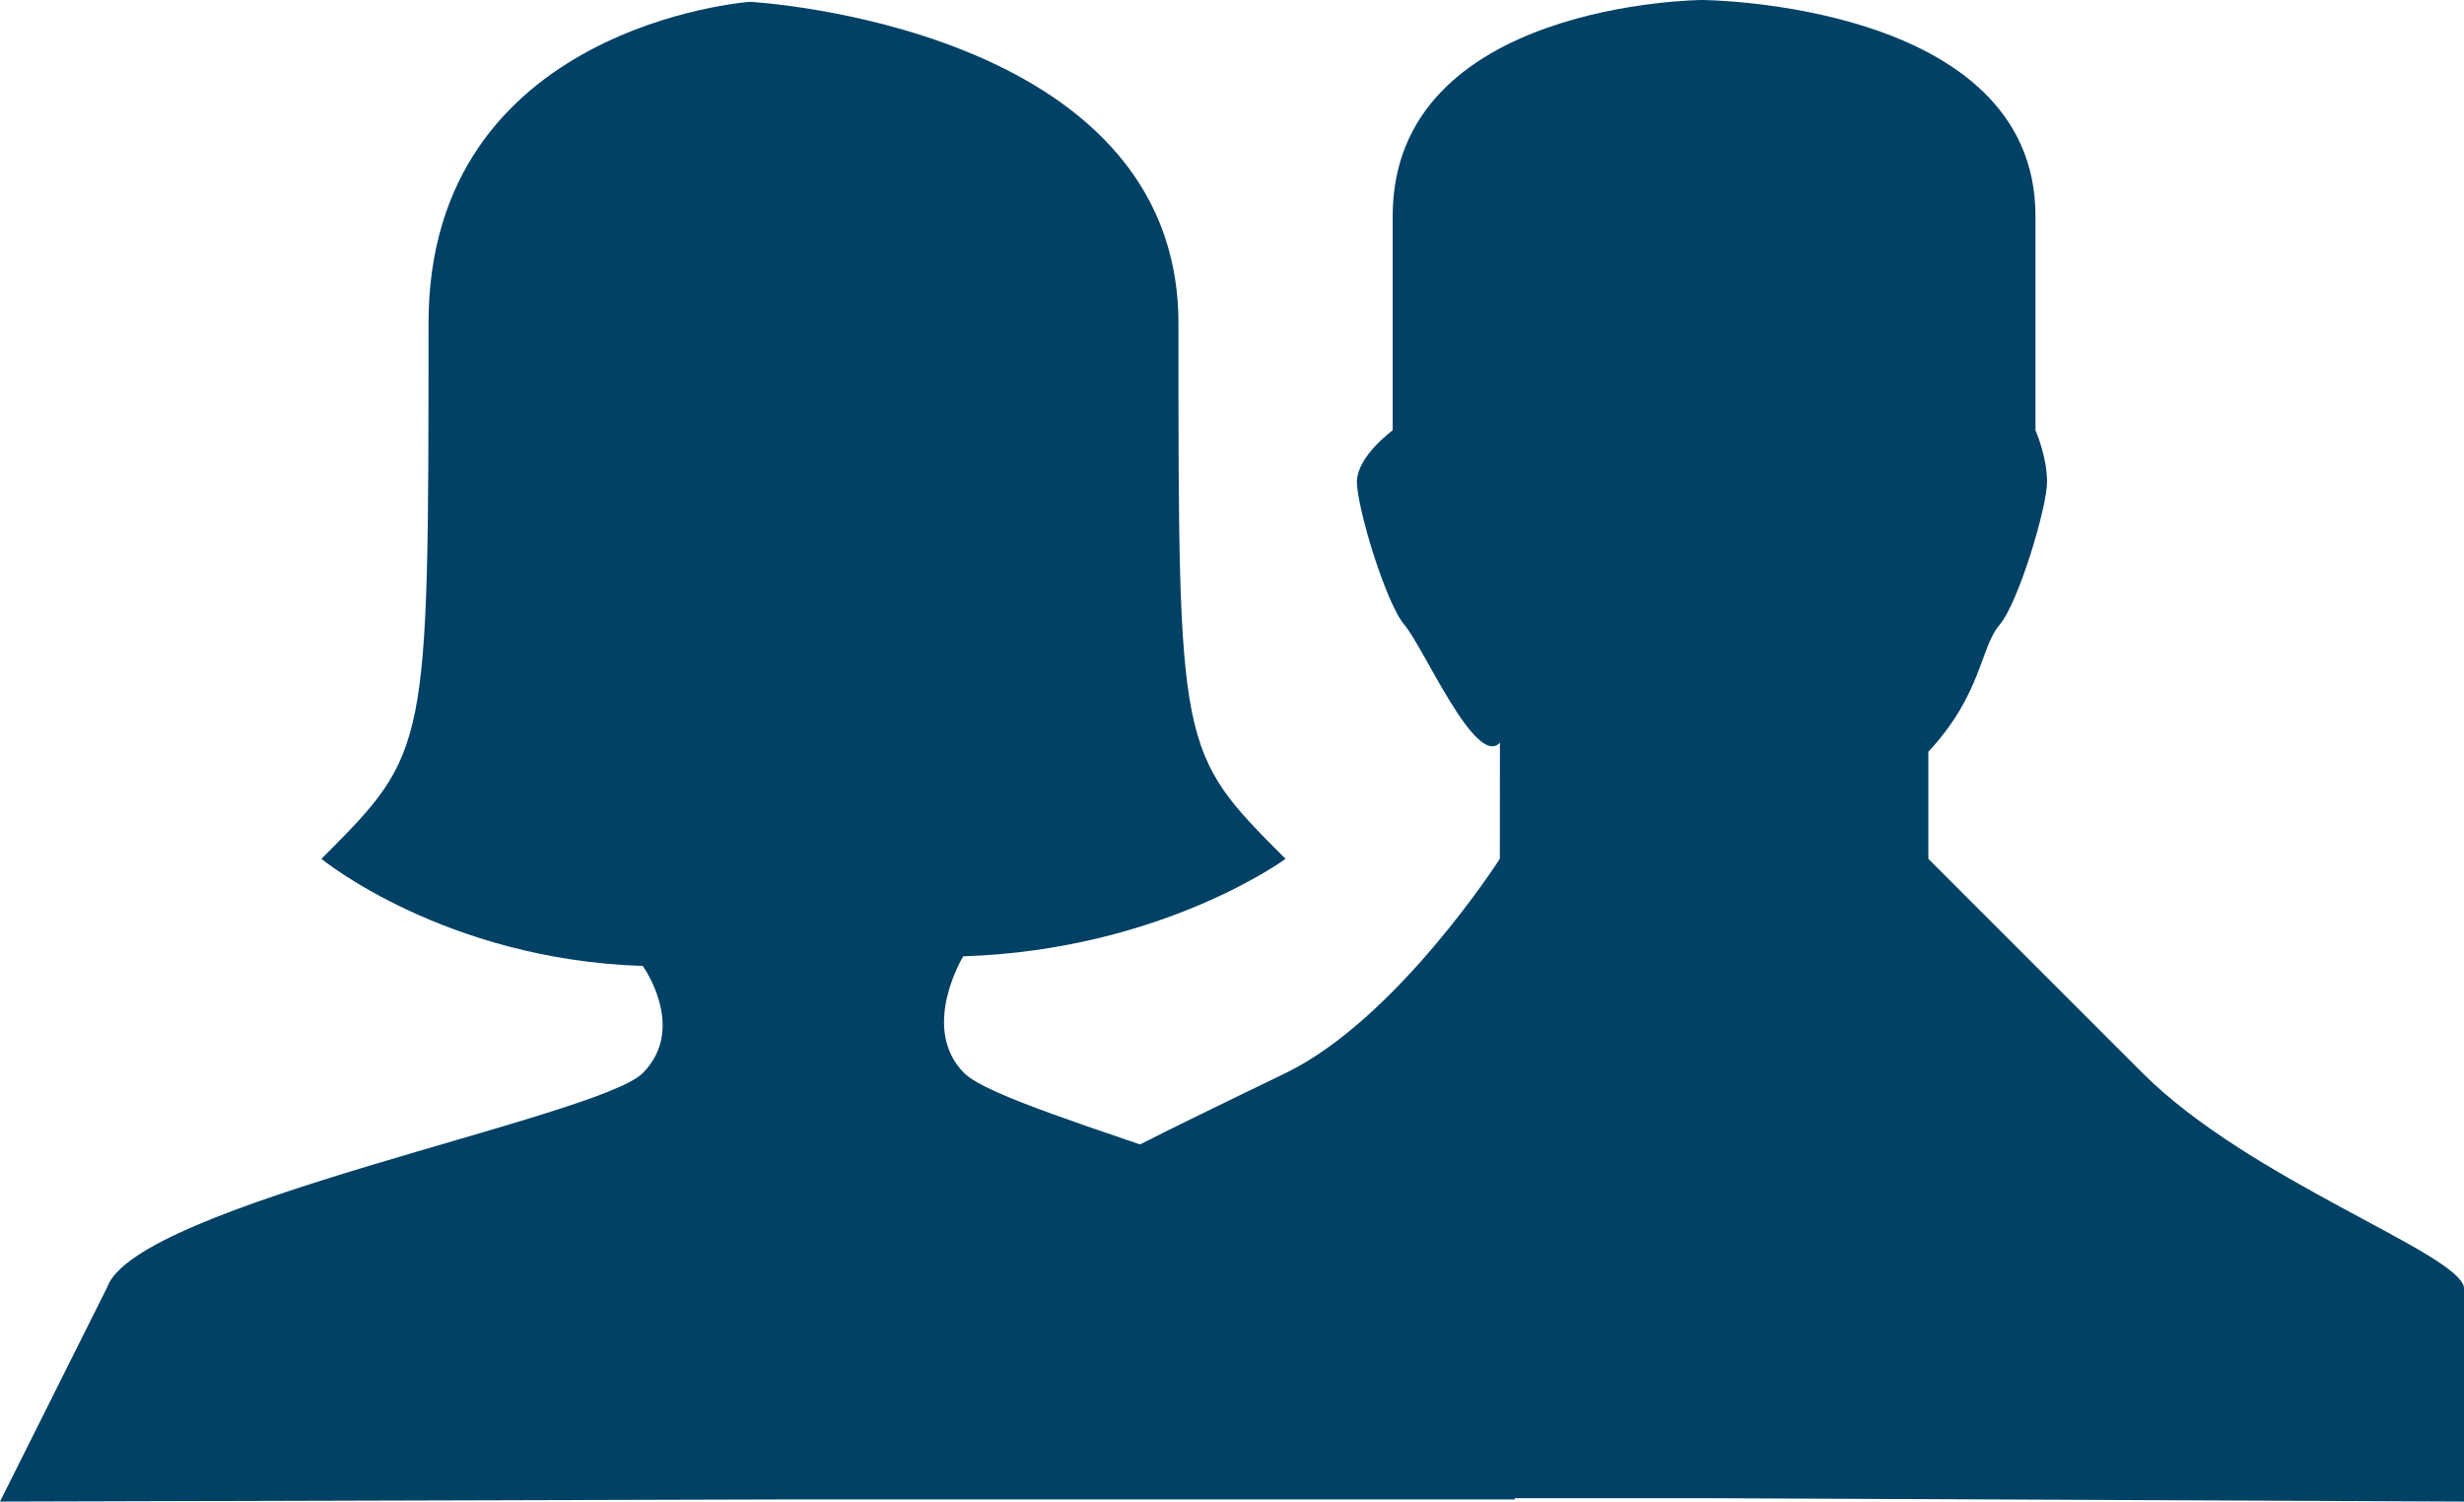
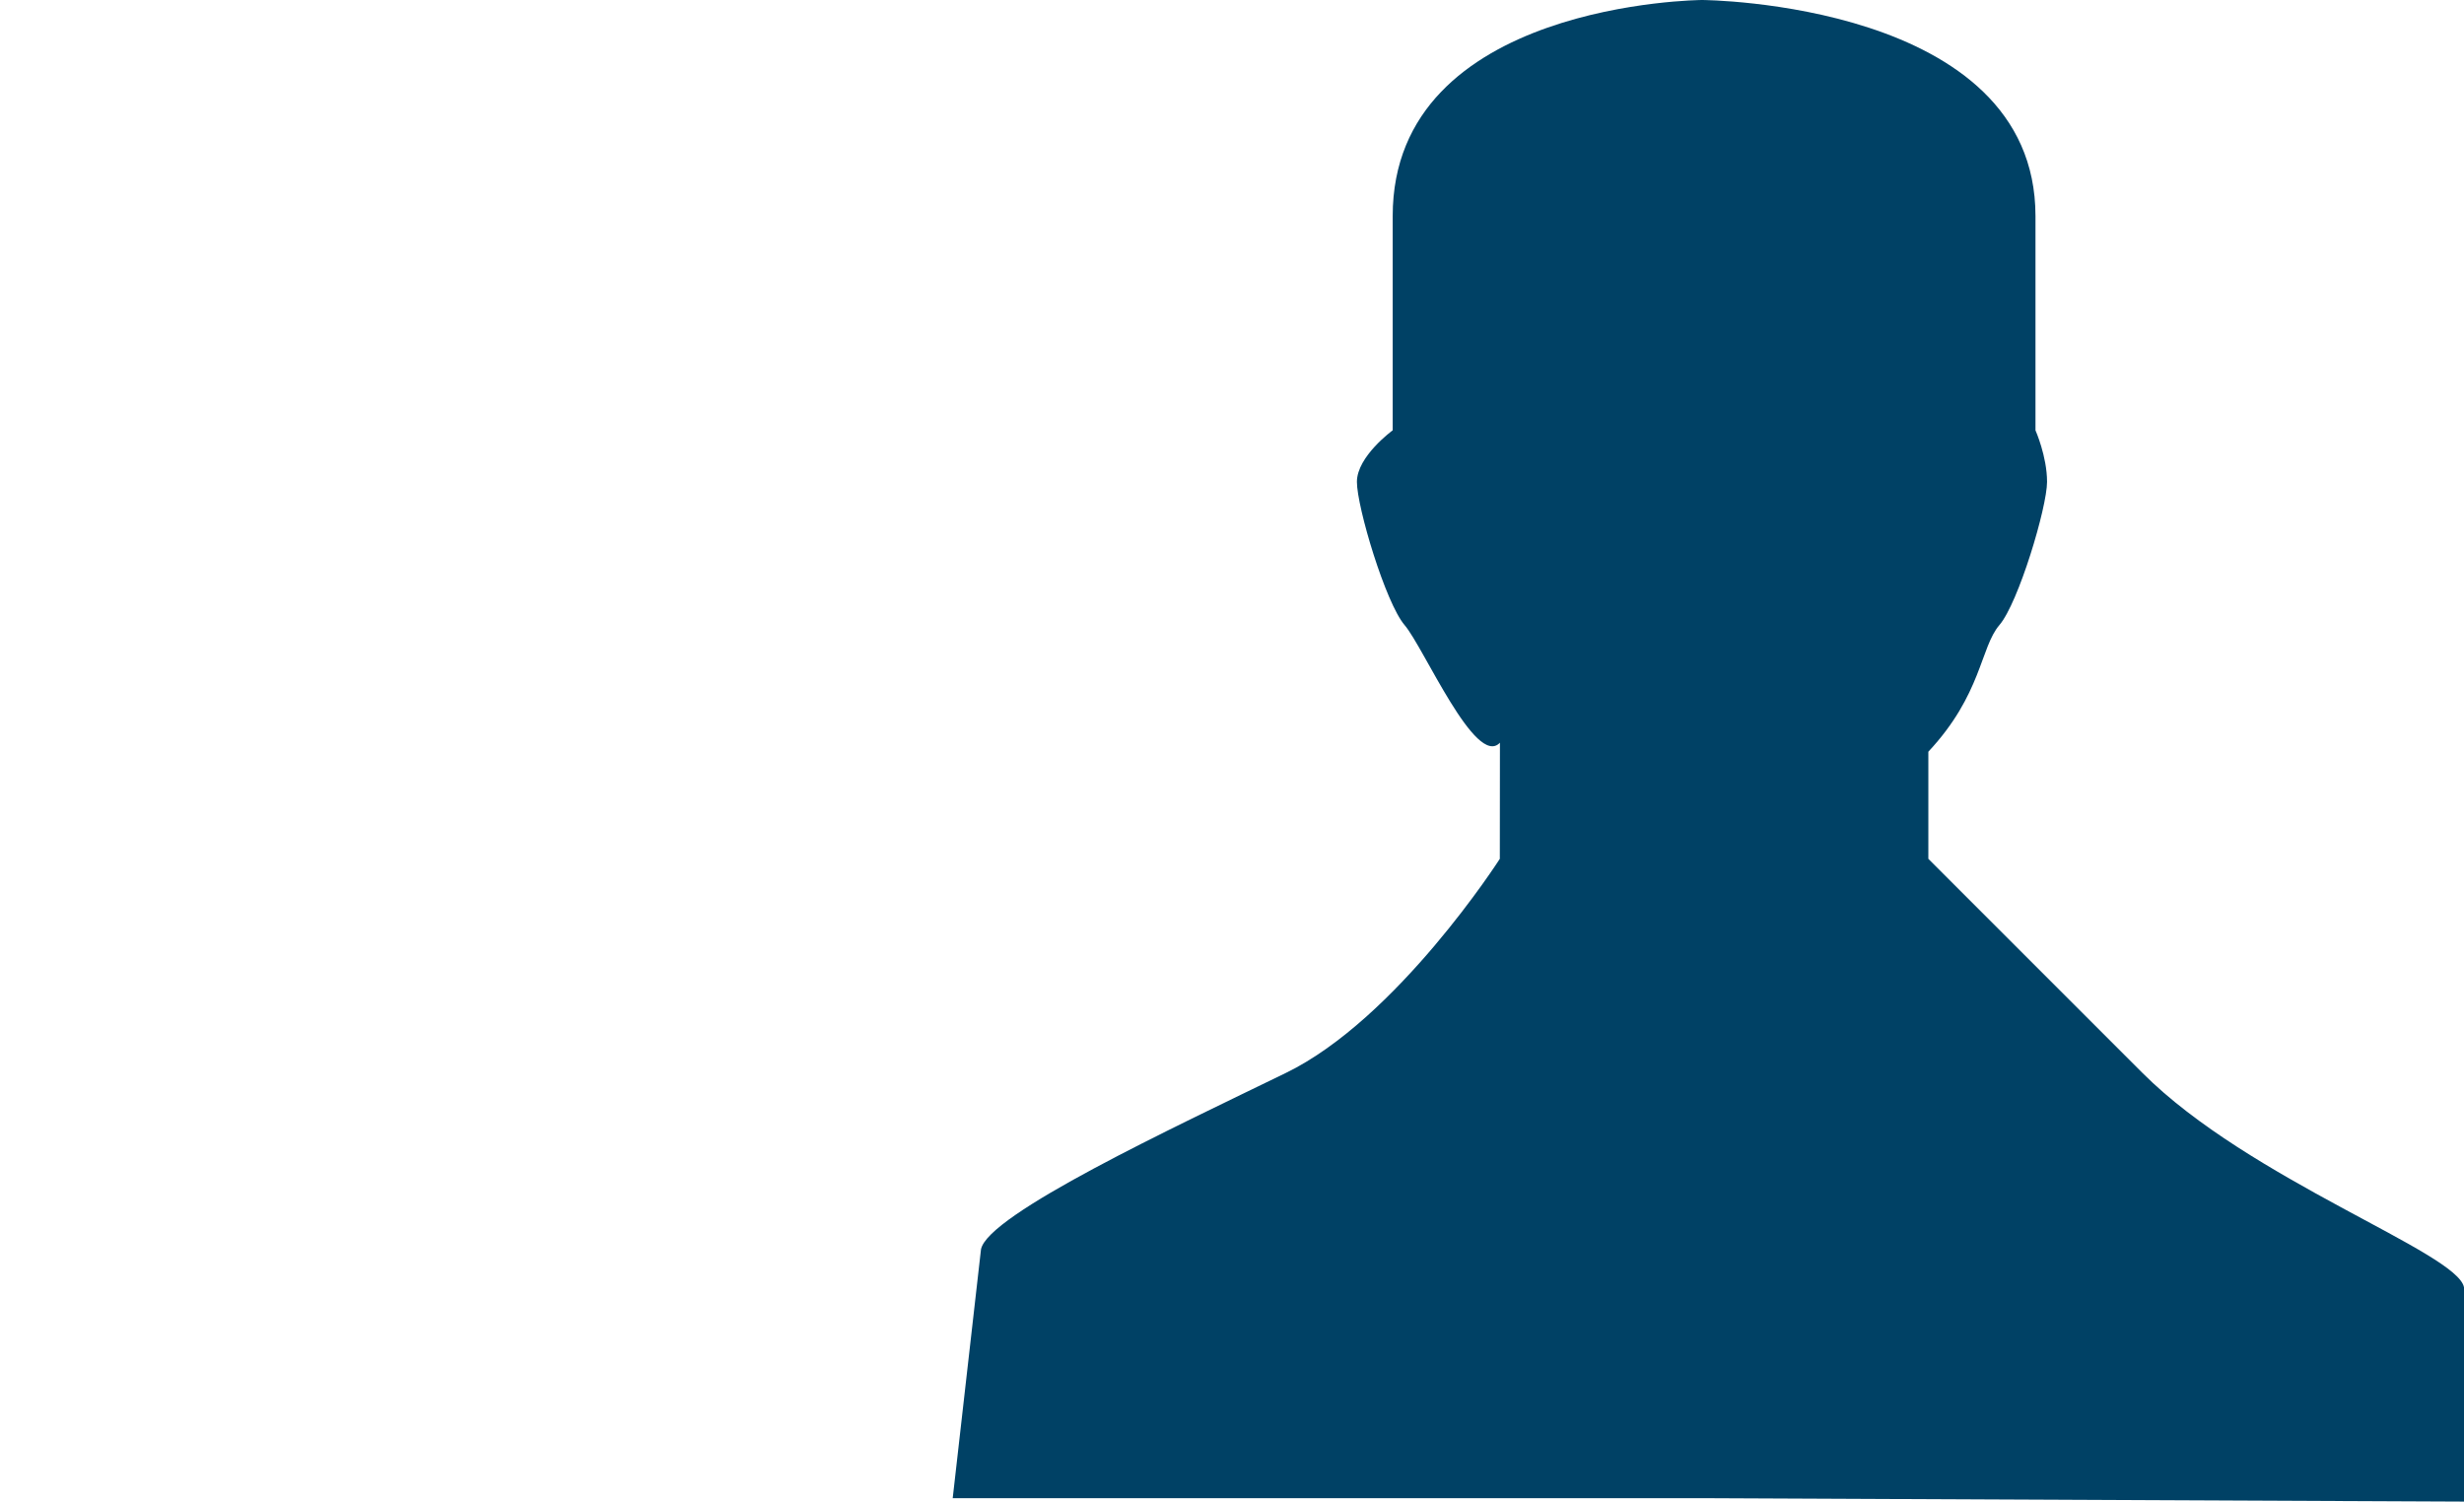
<svg xmlns="http://www.w3.org/2000/svg" version="1.2" baseProfile="tiny" x="0px" y="0px" width="23px" height="14.017px" viewBox="0 0 23 14.017" xml:space="preserve">
  <g id="Layer_3">
</g>
  <g id="Layer_1">
    <g>
-       <path fill="#004165" d="M13.465,12.063C13.196,11.288,9.419,10.435,9,10.017c-0.418-0.42-0.009-1.09-0.009-1.09    C10.844,8.868,12,8.017,12,8.017c-1-1-1-1-1-5c0-2.785-4-3-4-3s-3,0.215-3,3c0,4,0,4-1,5c0,0,1.148,0.941,3,1c0,0,0.417,0.58,0,1    c-0.419,0.418-4.731,1.225-5,2l-1,2l7.328-0.02h6.813L13.465,12.063z" />
      <path fill="#004165" d="M23,12.017c-0.06-0.326-2-1-3-2c-0.817-0.817-2-2-2-2v-1c0.5-0.535,0.484-0.973,0.663-1.182    c0.178-0.207,0.445-1.1,0.445-1.337C19.108,4.26,19,4.017,19,4.017v-2C19,0.017,15.888,0,15.888,0S13,0.017,13,2.017v2    c0,0-0.334,0.243-0.334,0.481c0,0.237,0.268,1.13,0.445,1.337c0.179,0.209,0.664,1.338,0.89,1.098L14,8.017c0,0-0.959,1.496-2,2    c-1.04,0.506-2.783,1.32-2.843,1.646l-0.264,2.322h6.994L23,14.017V12.017z" />
    </g>
  </g>
  <g id="Layer_2">
</g>
</svg>